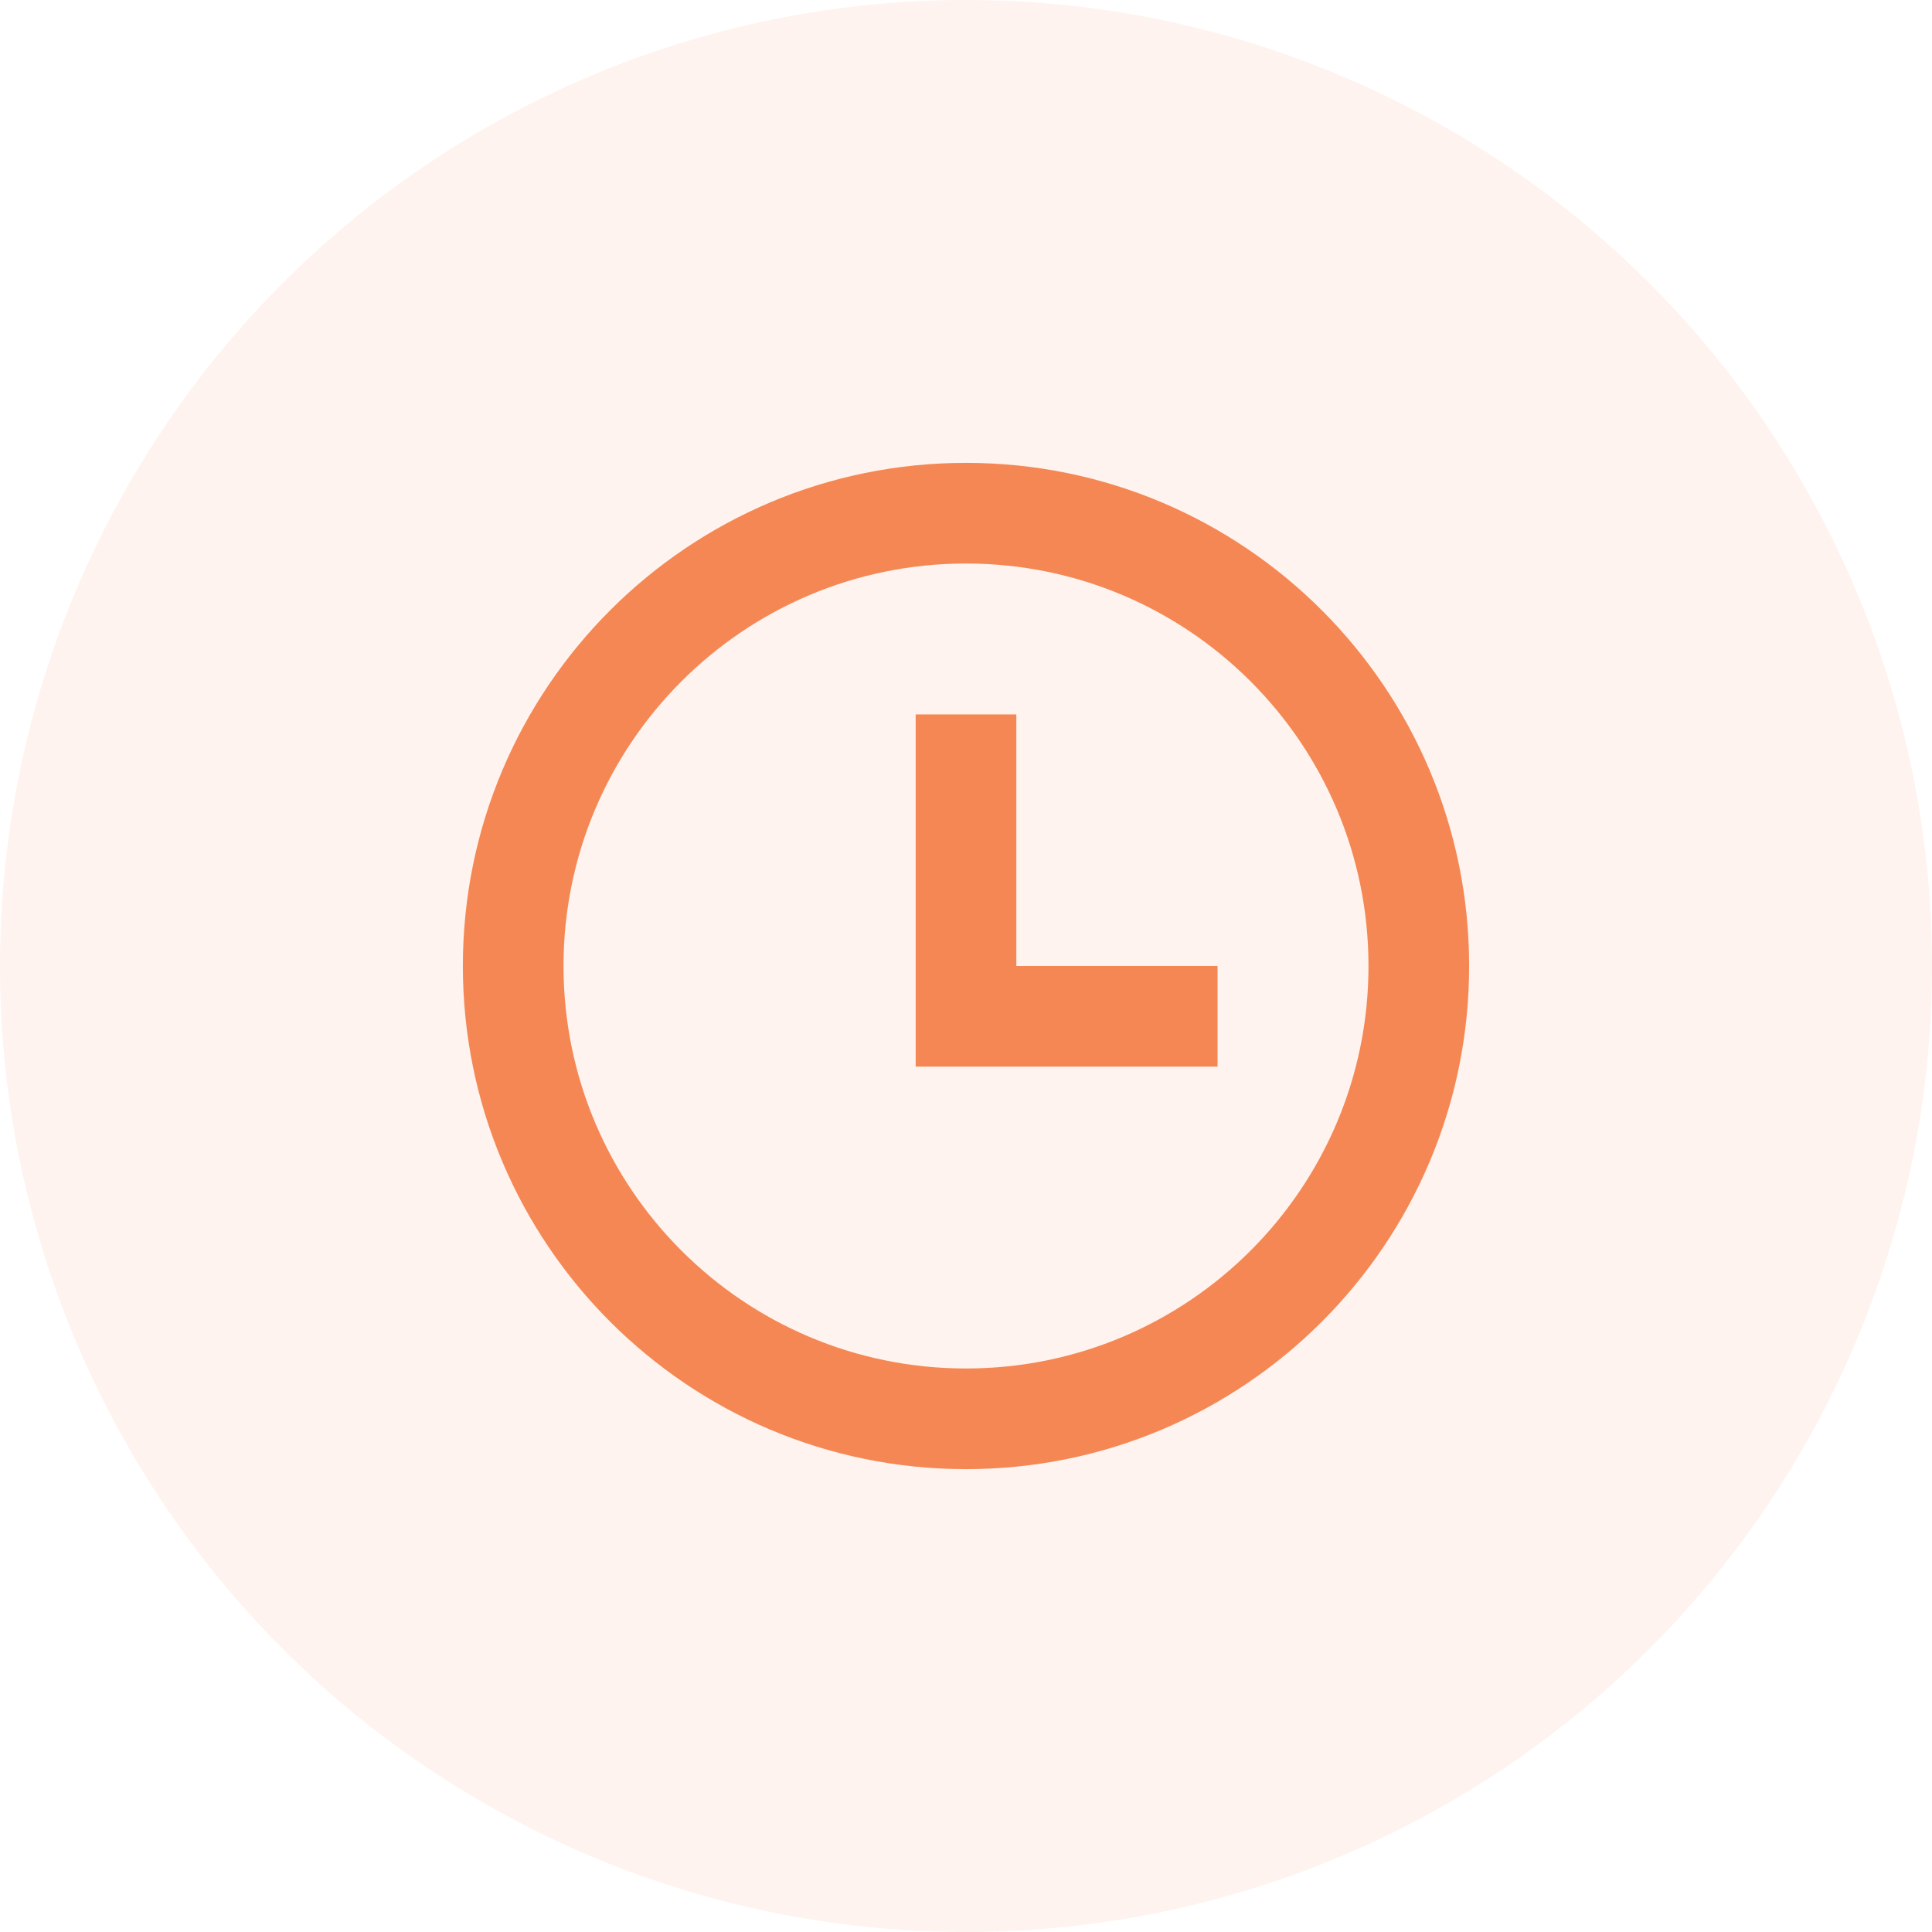
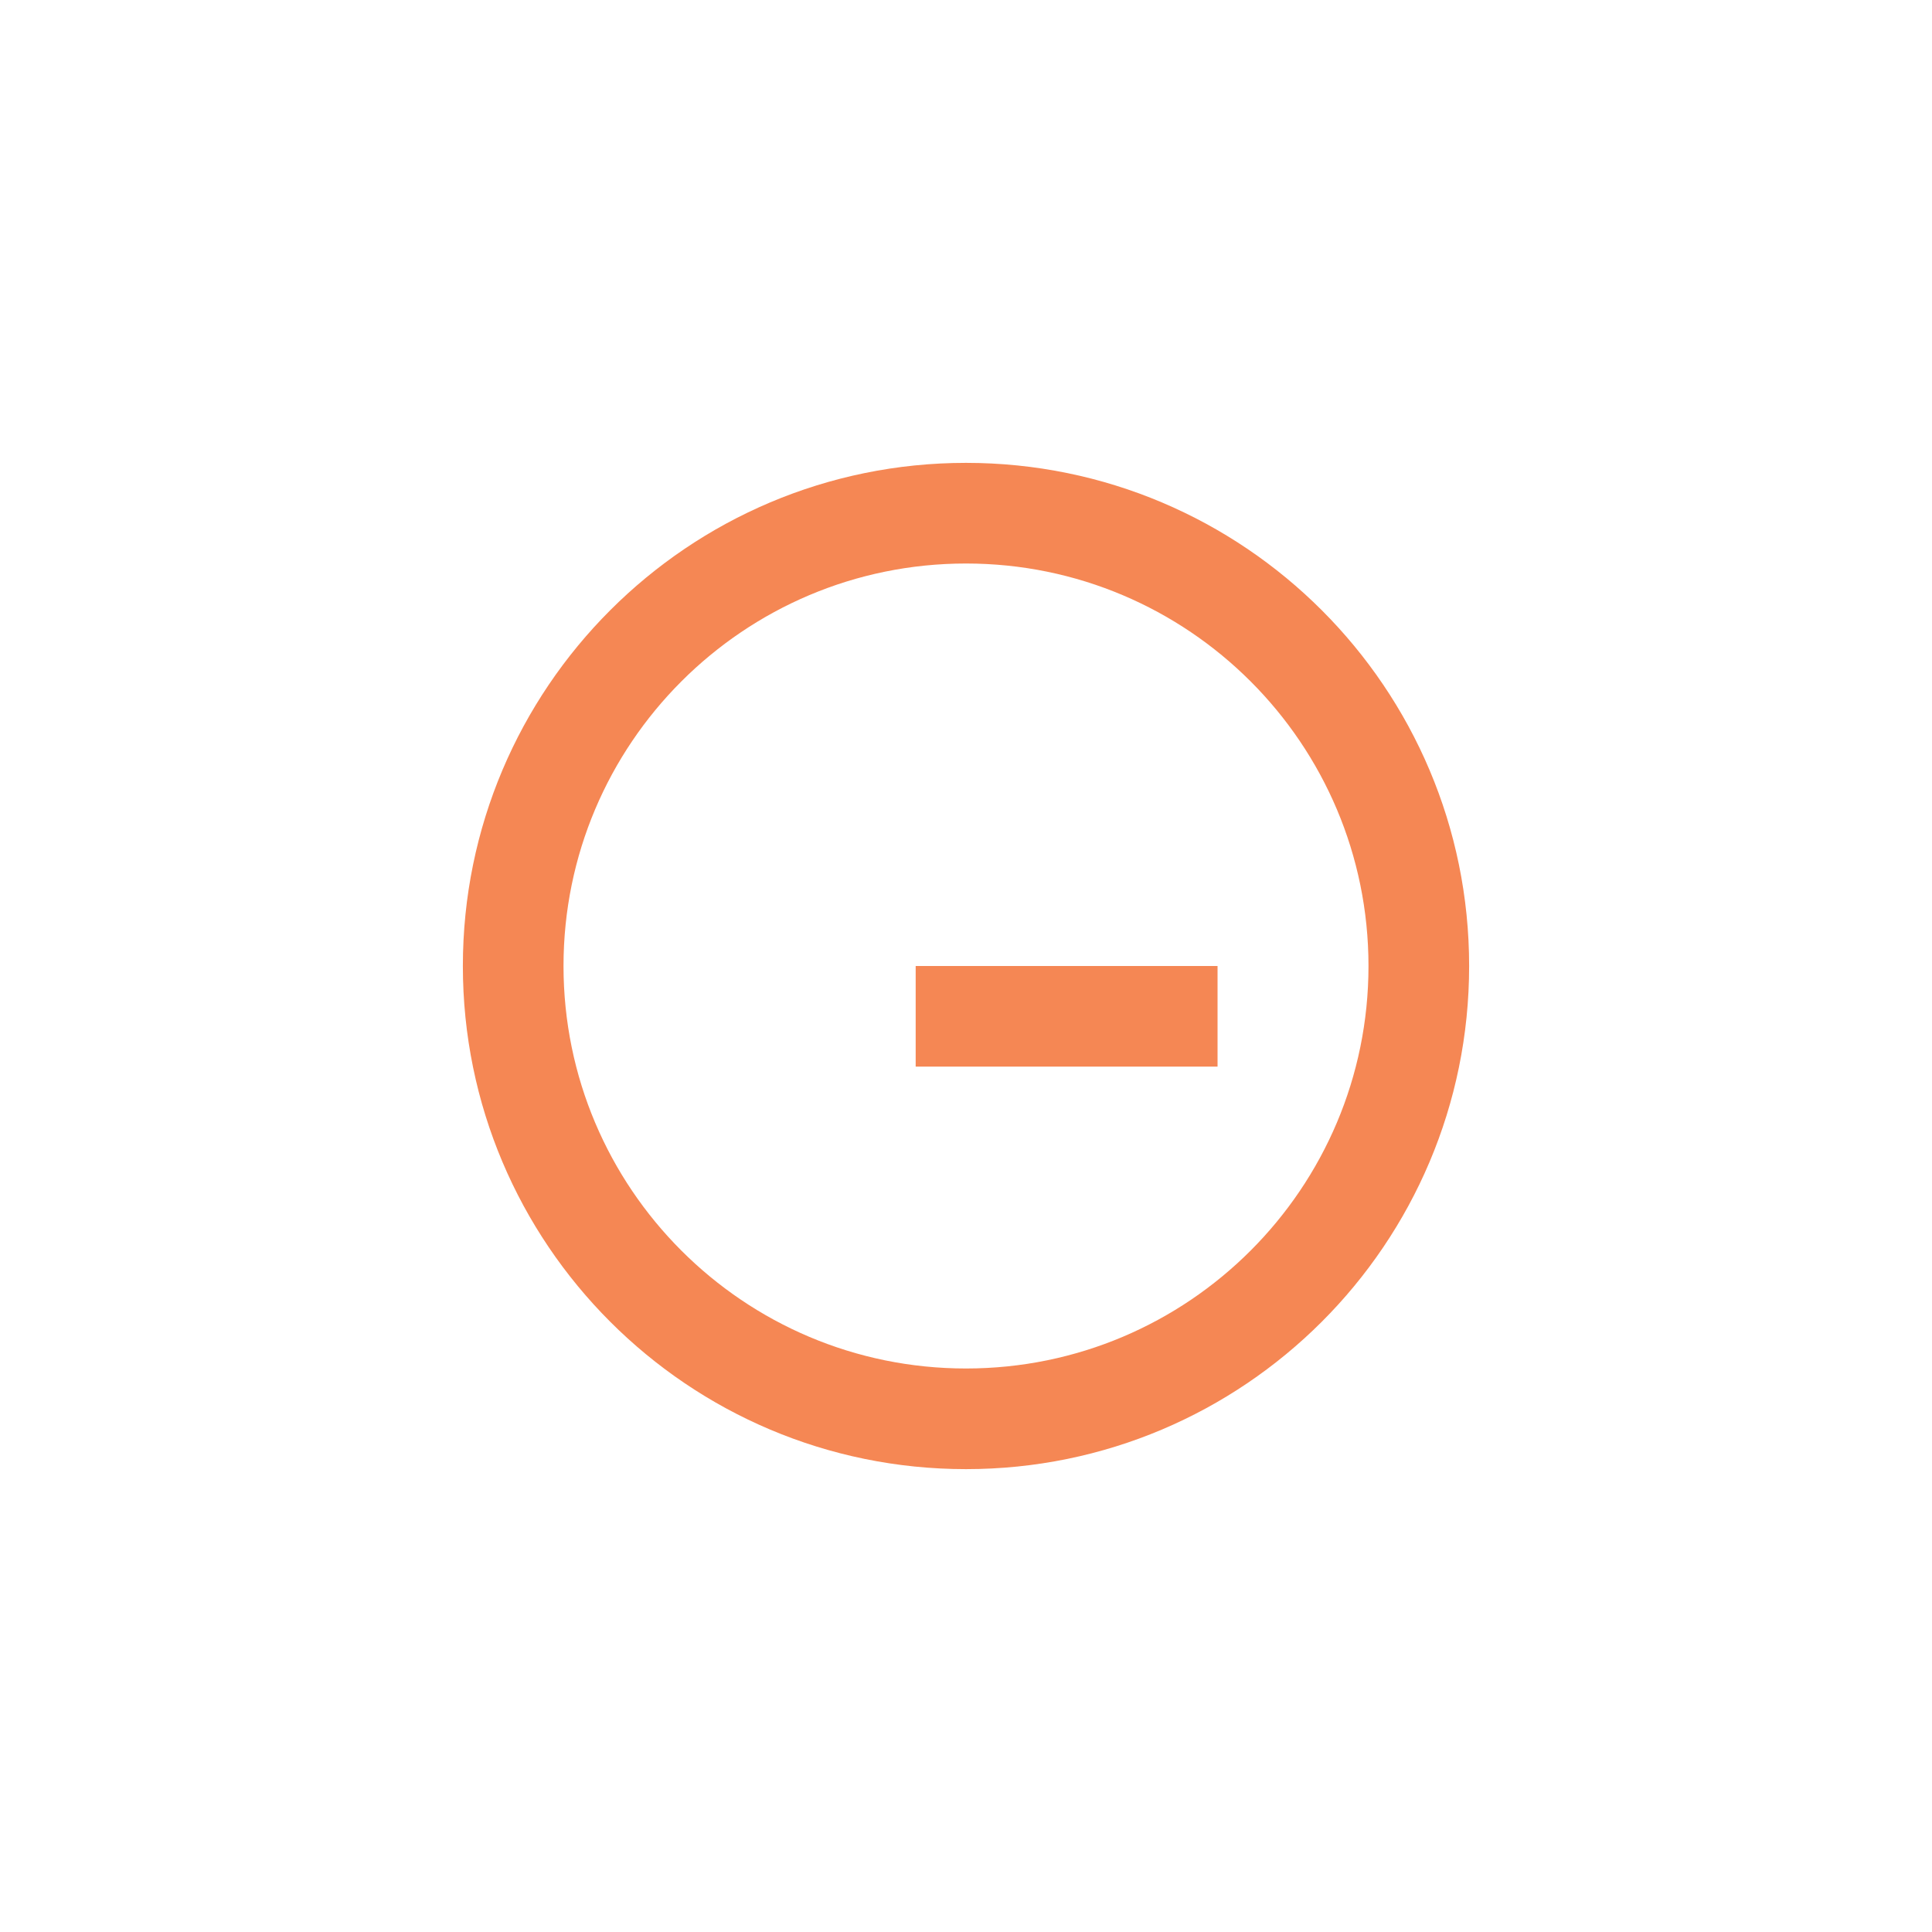
<svg xmlns="http://www.w3.org/2000/svg" width="64" height="64" viewBox="0 0 64 64" fill="none">
-   <circle cx="32" cy="32" r="32" fill="#F58754" fill-opacity="0.1" />
-   <path d="M32 48.667C22.795 48.667 15.333 41.205 15.333 32C15.333 22.795 22.795 15.333 32 15.333C41.205 15.333 48.667 22.795 48.667 32C48.667 41.205 41.205 48.667 32 48.667ZM32 45.333C39.364 45.333 45.333 39.364 45.333 32C45.333 24.636 39.364 18.667 32 18.667C24.636 18.667 18.667 24.636 18.667 32C18.667 39.364 24.636 45.333 32 45.333ZM33.667 32H40.333V35.333H30.333V23.667H33.667V32Z" fill="#F58754" />
+   <path d="M32 48.667C22.795 48.667 15.333 41.205 15.333 32C15.333 22.795 22.795 15.333 32 15.333C41.205 15.333 48.667 22.795 48.667 32C48.667 41.205 41.205 48.667 32 48.667ZM32 45.333C39.364 45.333 45.333 39.364 45.333 32C45.333 24.636 39.364 18.667 32 18.667C24.636 18.667 18.667 24.636 18.667 32C18.667 39.364 24.636 45.333 32 45.333ZM33.667 32H40.333V35.333H30.333V23.667V32Z" fill="#F58754" />
</svg>